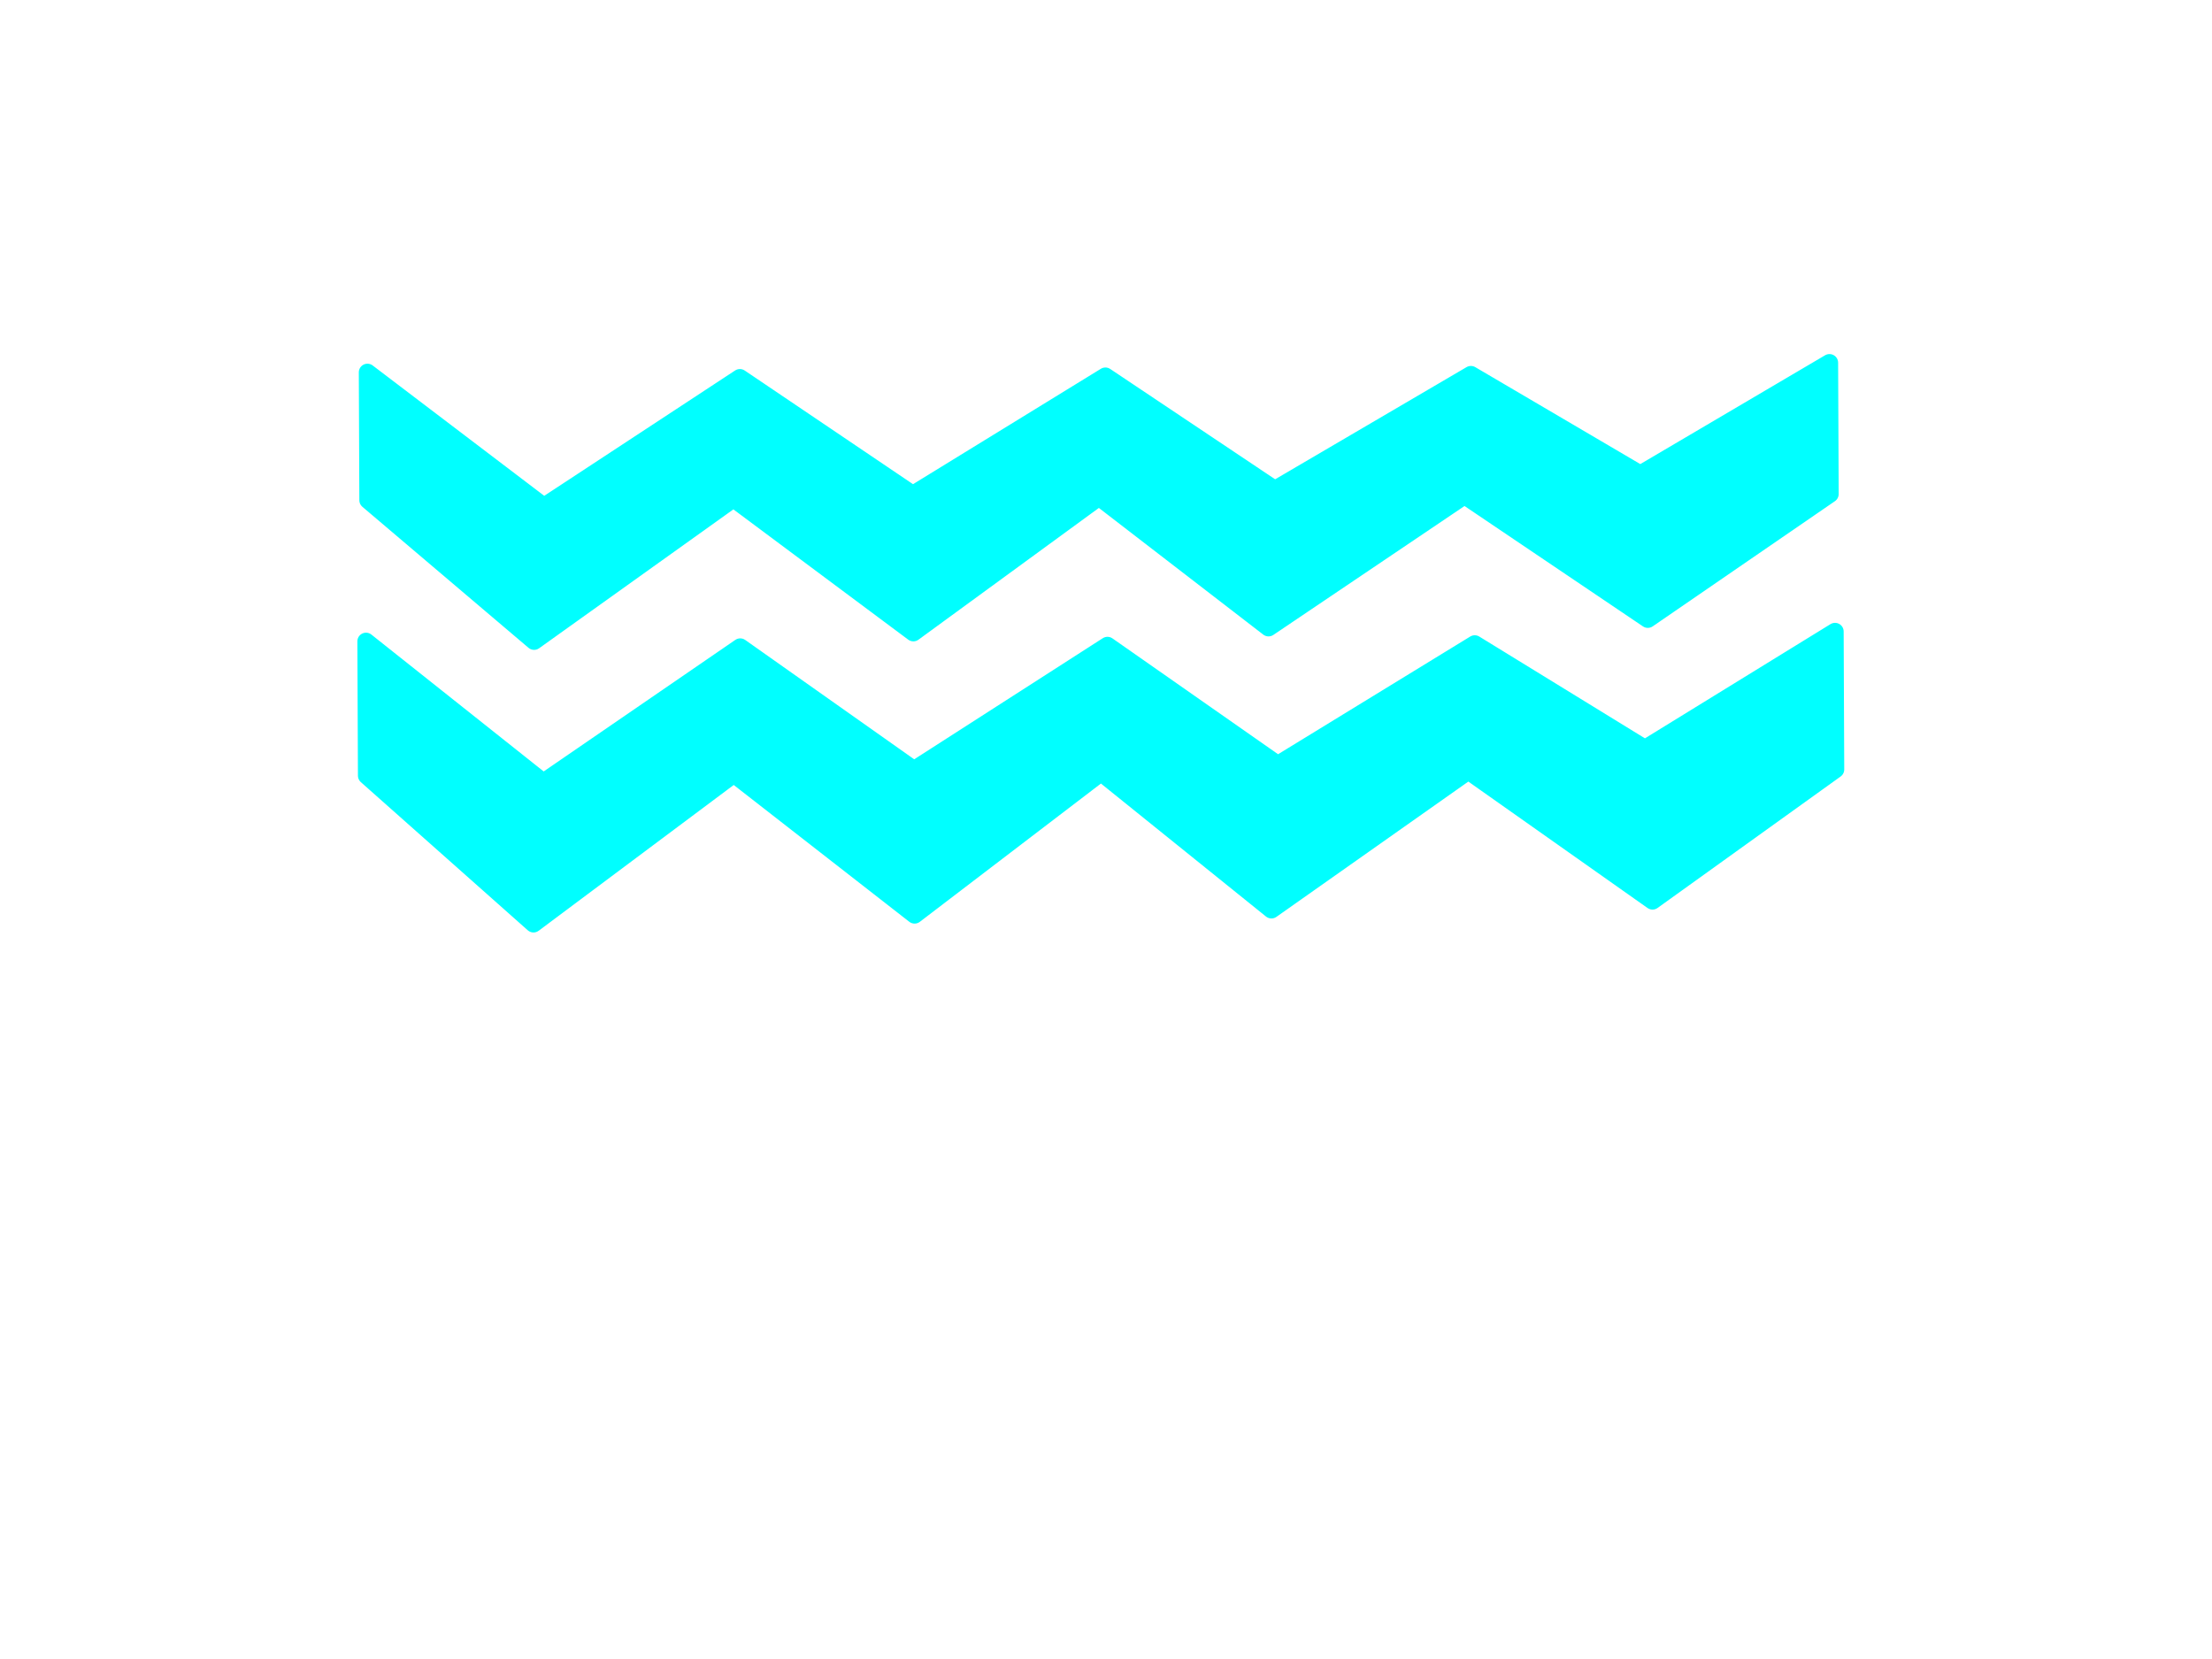
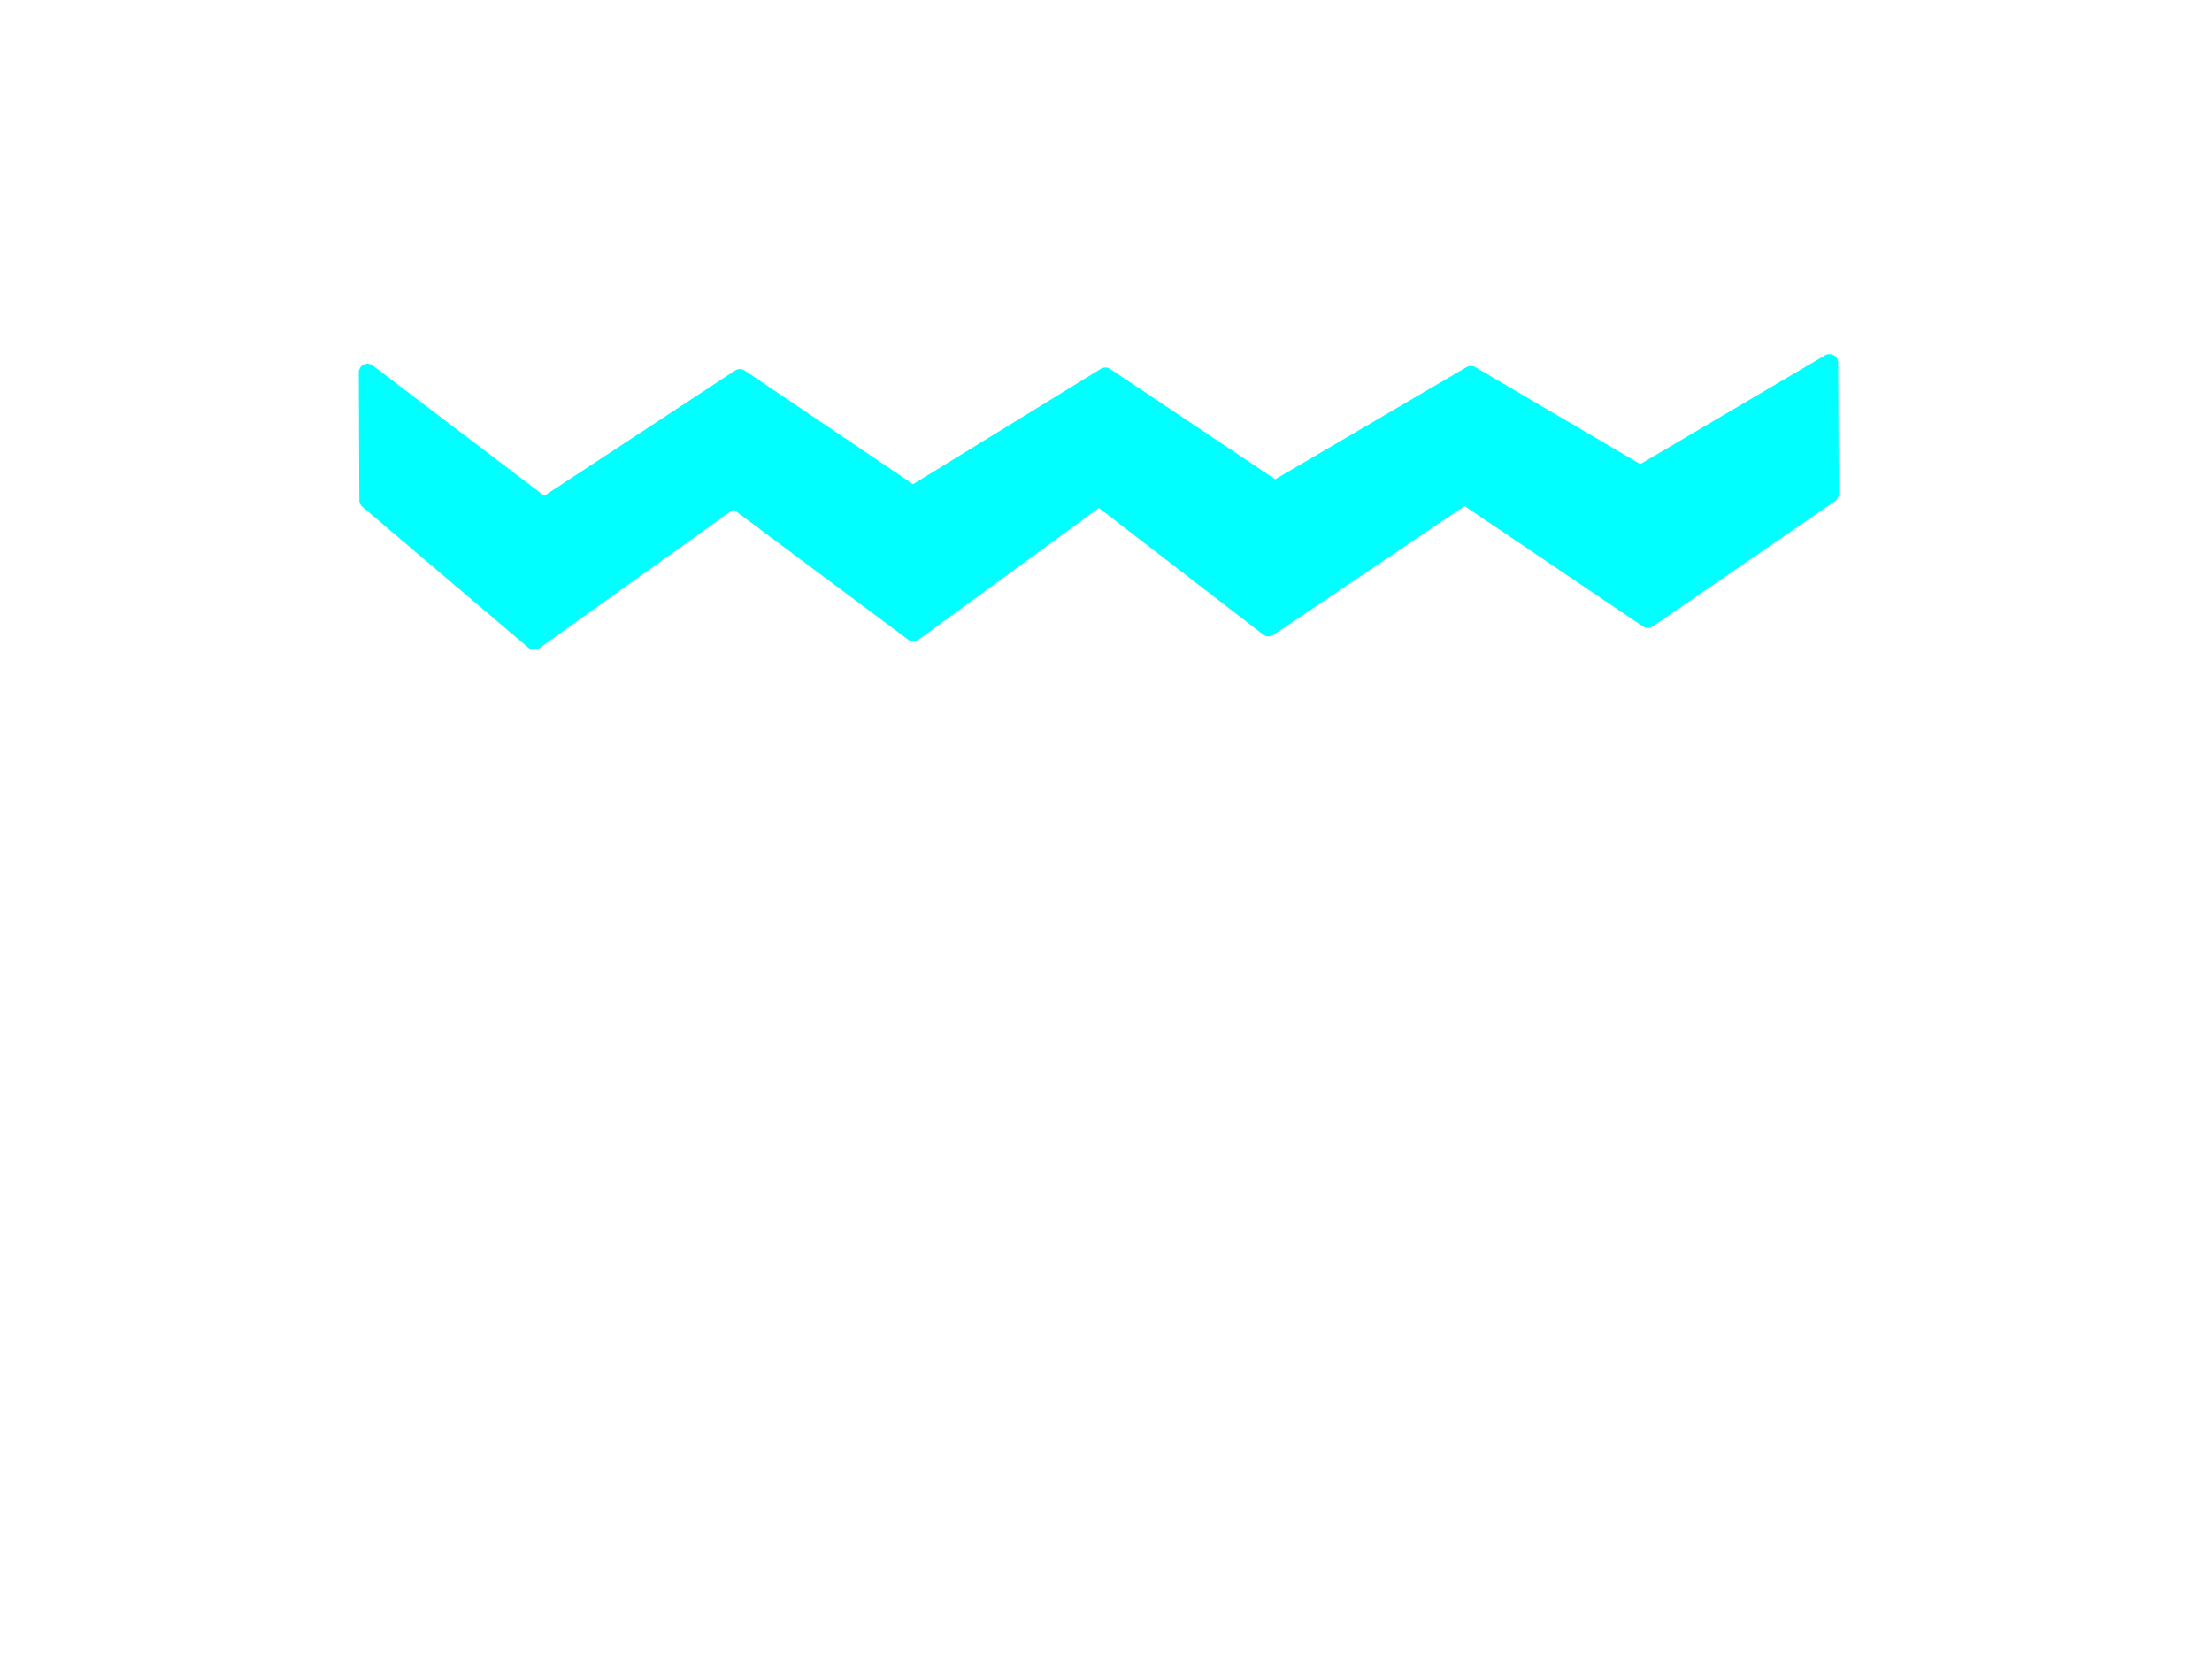
<svg xmlns="http://www.w3.org/2000/svg" width="640" height="480">
  <title>zig zag chevron</title>
  <g>
    <title>Layer 1</title>
-     <path stroke-linejoin="round" id="svg_2" transform="rotate(89.758, 318.586, 225.102)" fill="#00ffff" stroke="#00ffff" stroke-width="5" d="m277.089,12.582l39.92,0l37.819,53.13l-37.819,53.13l39.92,57.14l-39.92,49.12l40.97,54.132l-40.97,52.127l43.072,58.142l-43.072,48.118l-38.869,0l40.97,-51.125l-38.869,-57.14l35.718,-50.122l-35.718,-56.137l34.667,-49.12l-34.667,-57.14l30.465,-49.12l-33.617,-55.135z" />
    <path stroke-linejoin="round" transform="rotate(89.758, 317.984, 145.334)" fill="#00ffff" stroke="#00ffff" stroke-width="5" d="m278.486,-66.176l38,0l36,52.878l-36,52.878l38,56.868l-38,48.887l39,53.875l-39,51.88l41,57.866l-41,47.889l-37,0l39,-50.882l-37,-56.868l34,-49.885l-34,-55.871l33,-48.887l-33,-56.868l29,-48.887l-32,-54.873z" id="svg_1" />
  </g>
</svg>